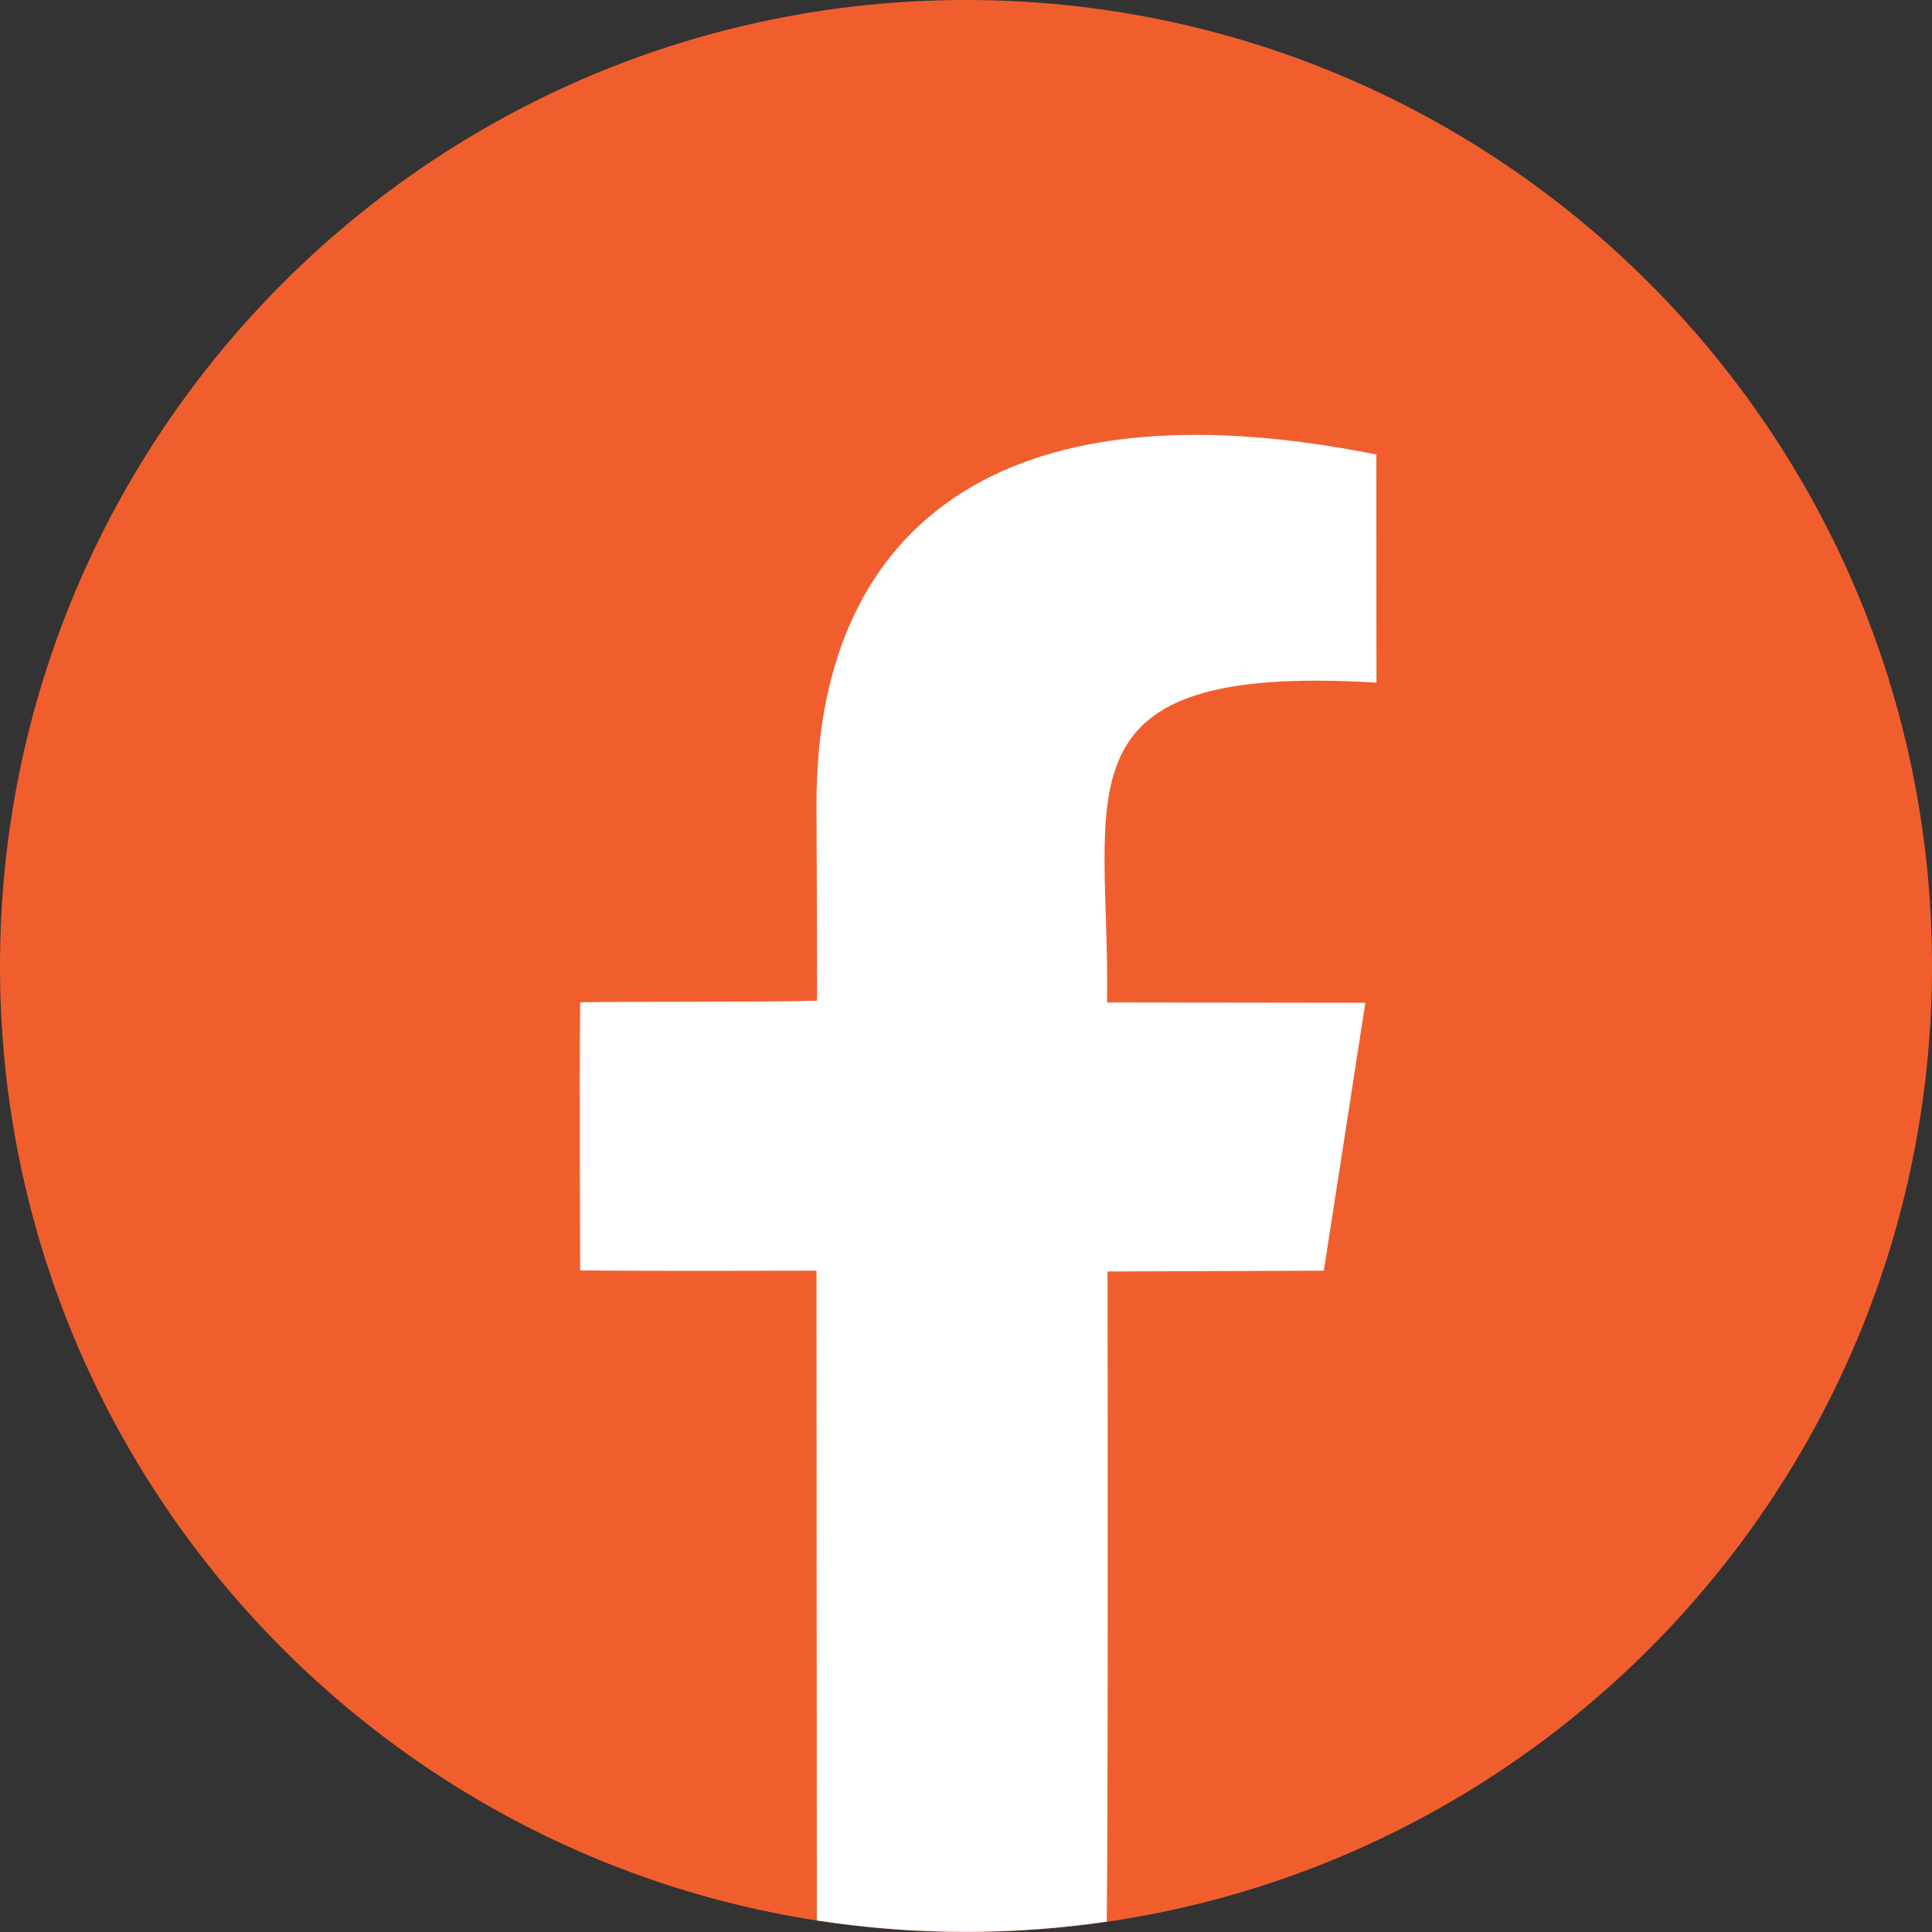
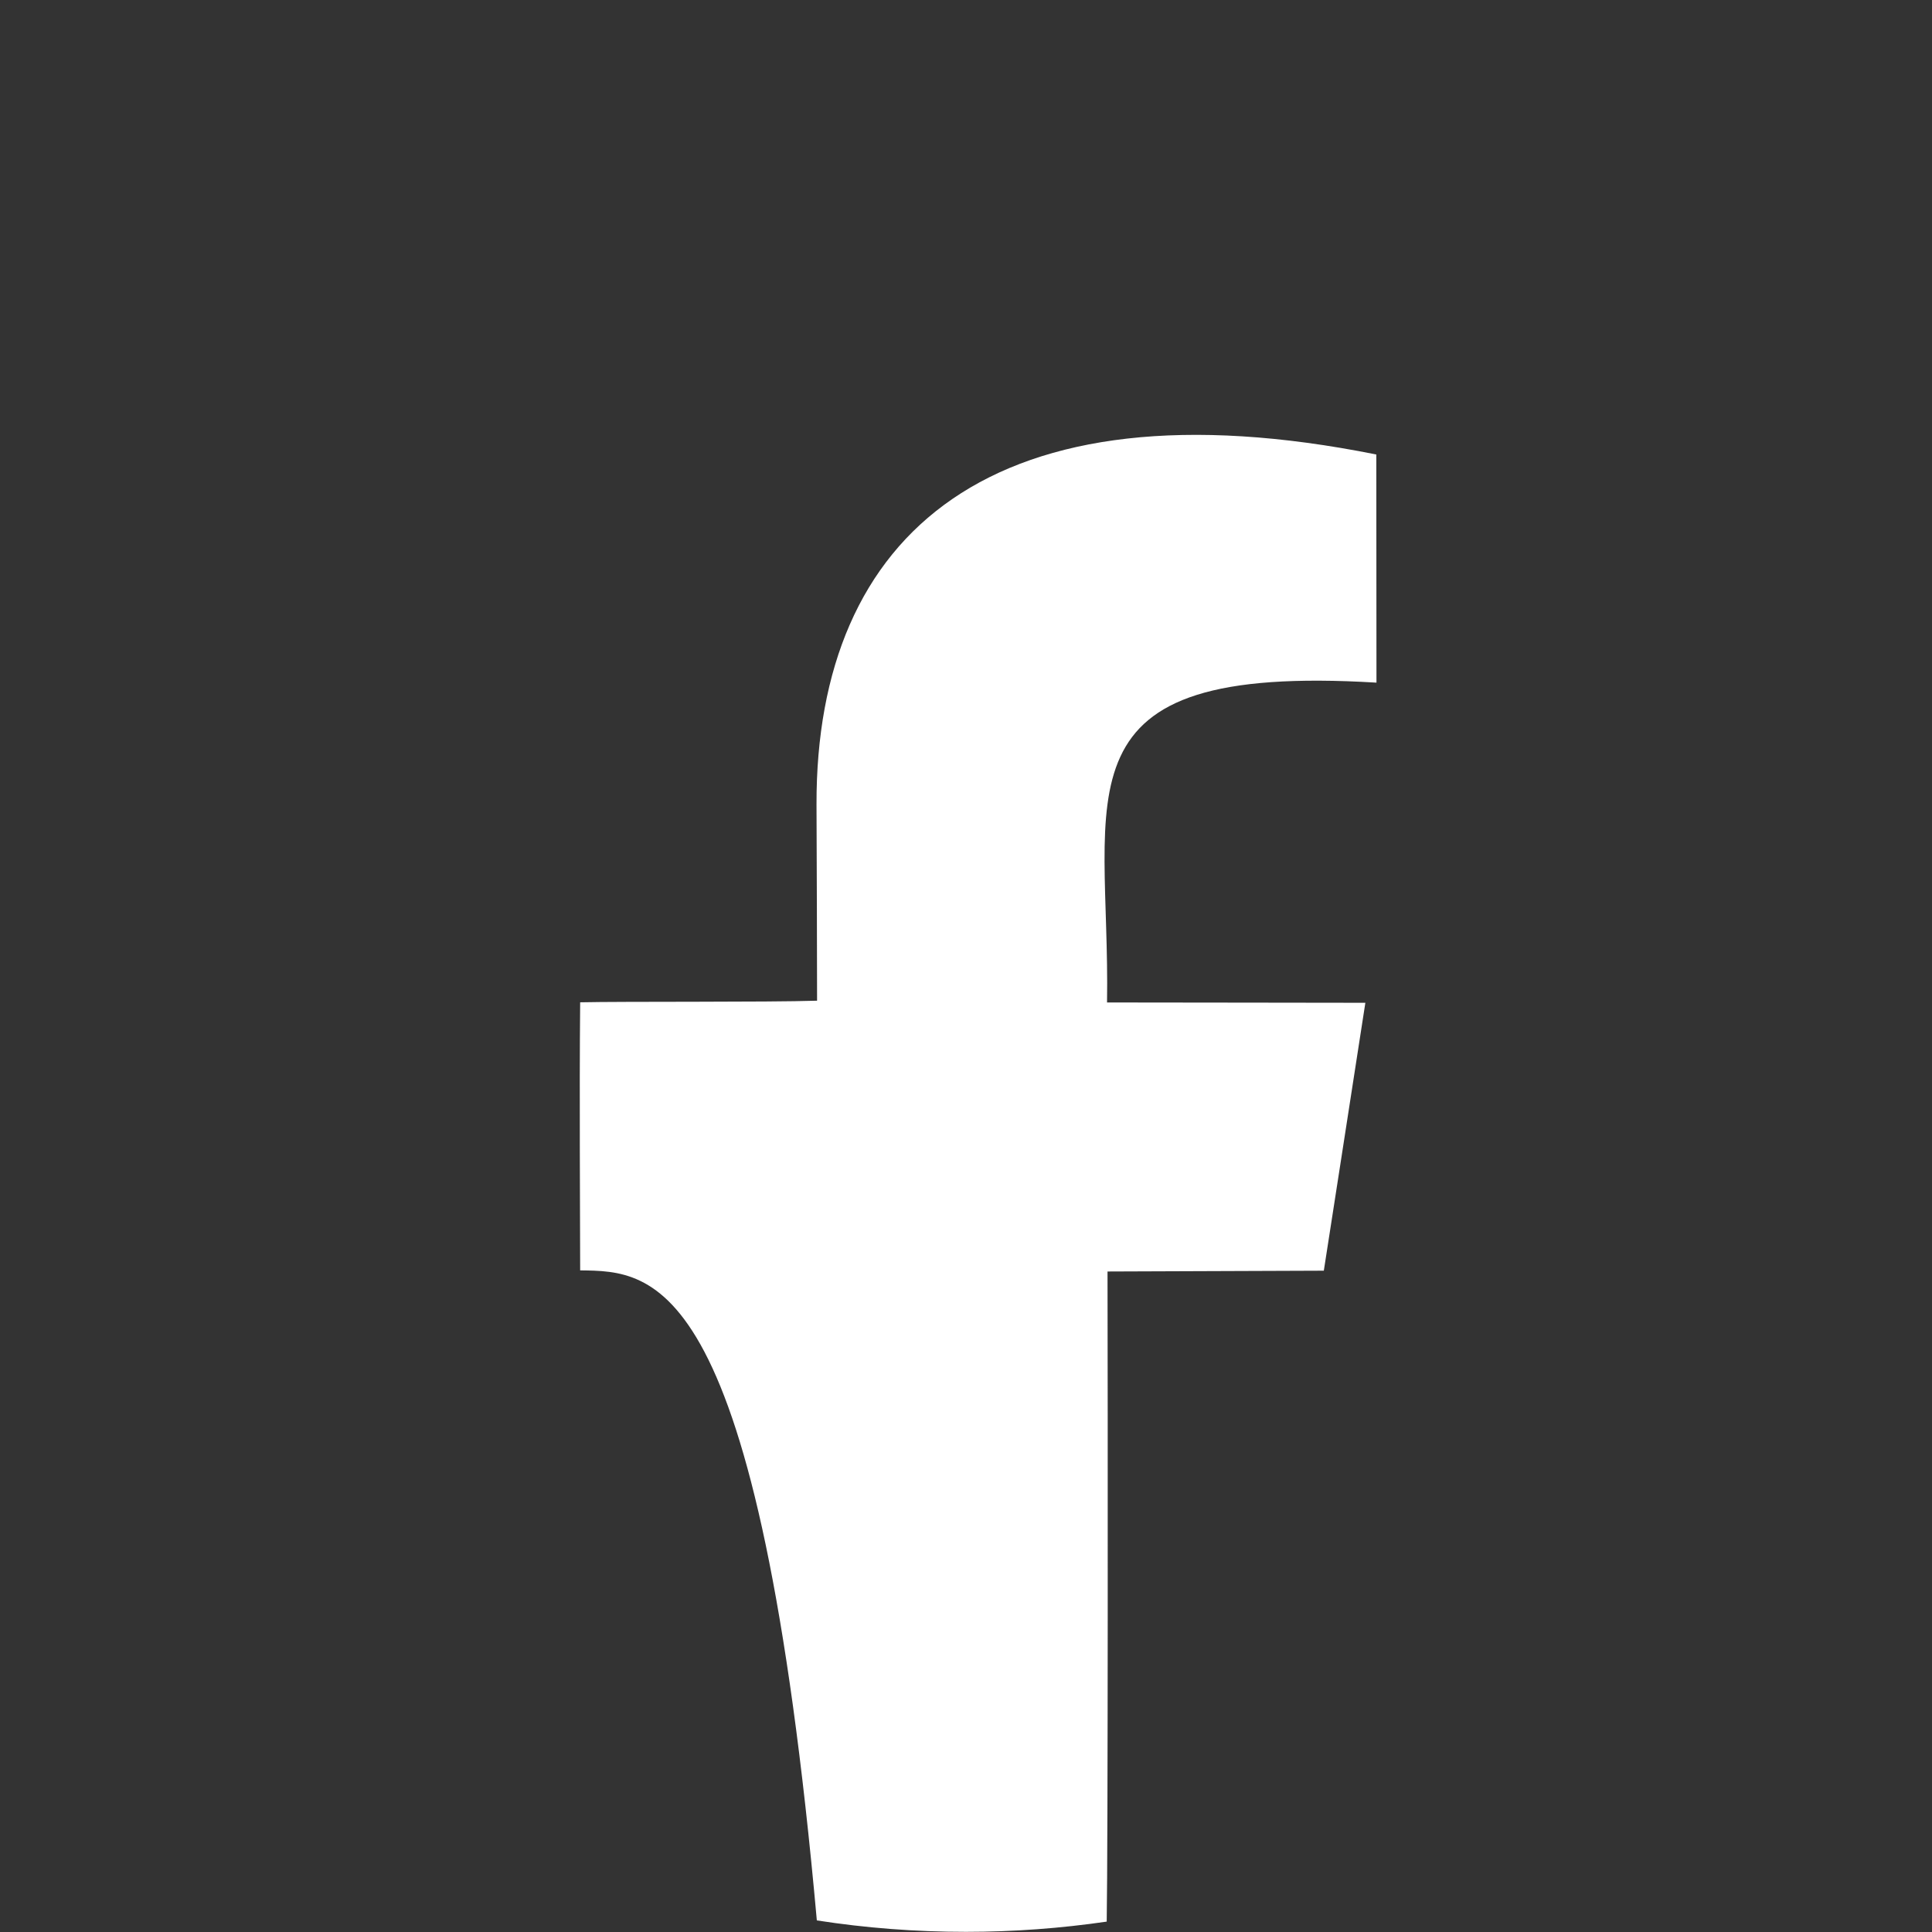
<svg xmlns="http://www.w3.org/2000/svg" width="24" height="24" viewBox="0 0 24 24" fill="none">
  <rect x="0" y="0" width="24" height="24" fill="#333333" stroke="none" />
-   <path fill-rule="evenodd" clip-rule="evenodd" d="M12 0C18.627 0 24 5.373 24 12C24 18.627 18.627 24 12 24C5.373 24 0 18.627 0 12C0 5.373 5.373 0 12 0Z" fill="#F15E2D" />
-   <path fill-rule="evenodd" clip-rule="evenodd" d="M17.099 8.48C13.034 8.235 13.794 9.857 13.752 12.453C14.602 12.453 16.451 12.457 16.961 12.457C16.757 13.771 16.491 15.497 16.445 15.785C15.479 15.789 14.596 15.792 13.758 15.795C13.762 17.435 13.764 22.934 13.748 23.871C13.178 23.954 12.594 23.998 12 23.998C11.37 23.998 10.751 23.95 10.147 23.856C10.147 22.537 10.143 17.154 10.143 15.785C9.422 15.785 8.133 15.792 7.207 15.781C7.207 15.105 7.196 13.623 7.207 12.451C7.733 12.439 9.541 12.451 10.15 12.431C10.15 11.678 10.146 10.949 10.143 9.993C10.135 6.622 12.338 4.691 17.097 5.646C17.097 6.442 17.099 7.891 17.099 8.48Z" fill="white" />
+   <path fill-rule="evenodd" clip-rule="evenodd" d="M17.099 8.48C13.034 8.235 13.794 9.857 13.752 12.453C14.602 12.453 16.451 12.457 16.961 12.457C16.757 13.771 16.491 15.497 16.445 15.785C15.479 15.789 14.596 15.792 13.758 15.795C13.762 17.435 13.764 22.934 13.748 23.871C13.178 23.954 12.594 23.998 12 23.998C11.37 23.998 10.751 23.95 10.147 23.856C9.422 15.785 8.133 15.792 7.207 15.781C7.207 15.105 7.196 13.623 7.207 12.451C7.733 12.439 9.541 12.451 10.15 12.431C10.15 11.678 10.146 10.949 10.143 9.993C10.135 6.622 12.338 4.691 17.097 5.646C17.097 6.442 17.099 7.891 17.099 8.48Z" fill="white" />
</svg>